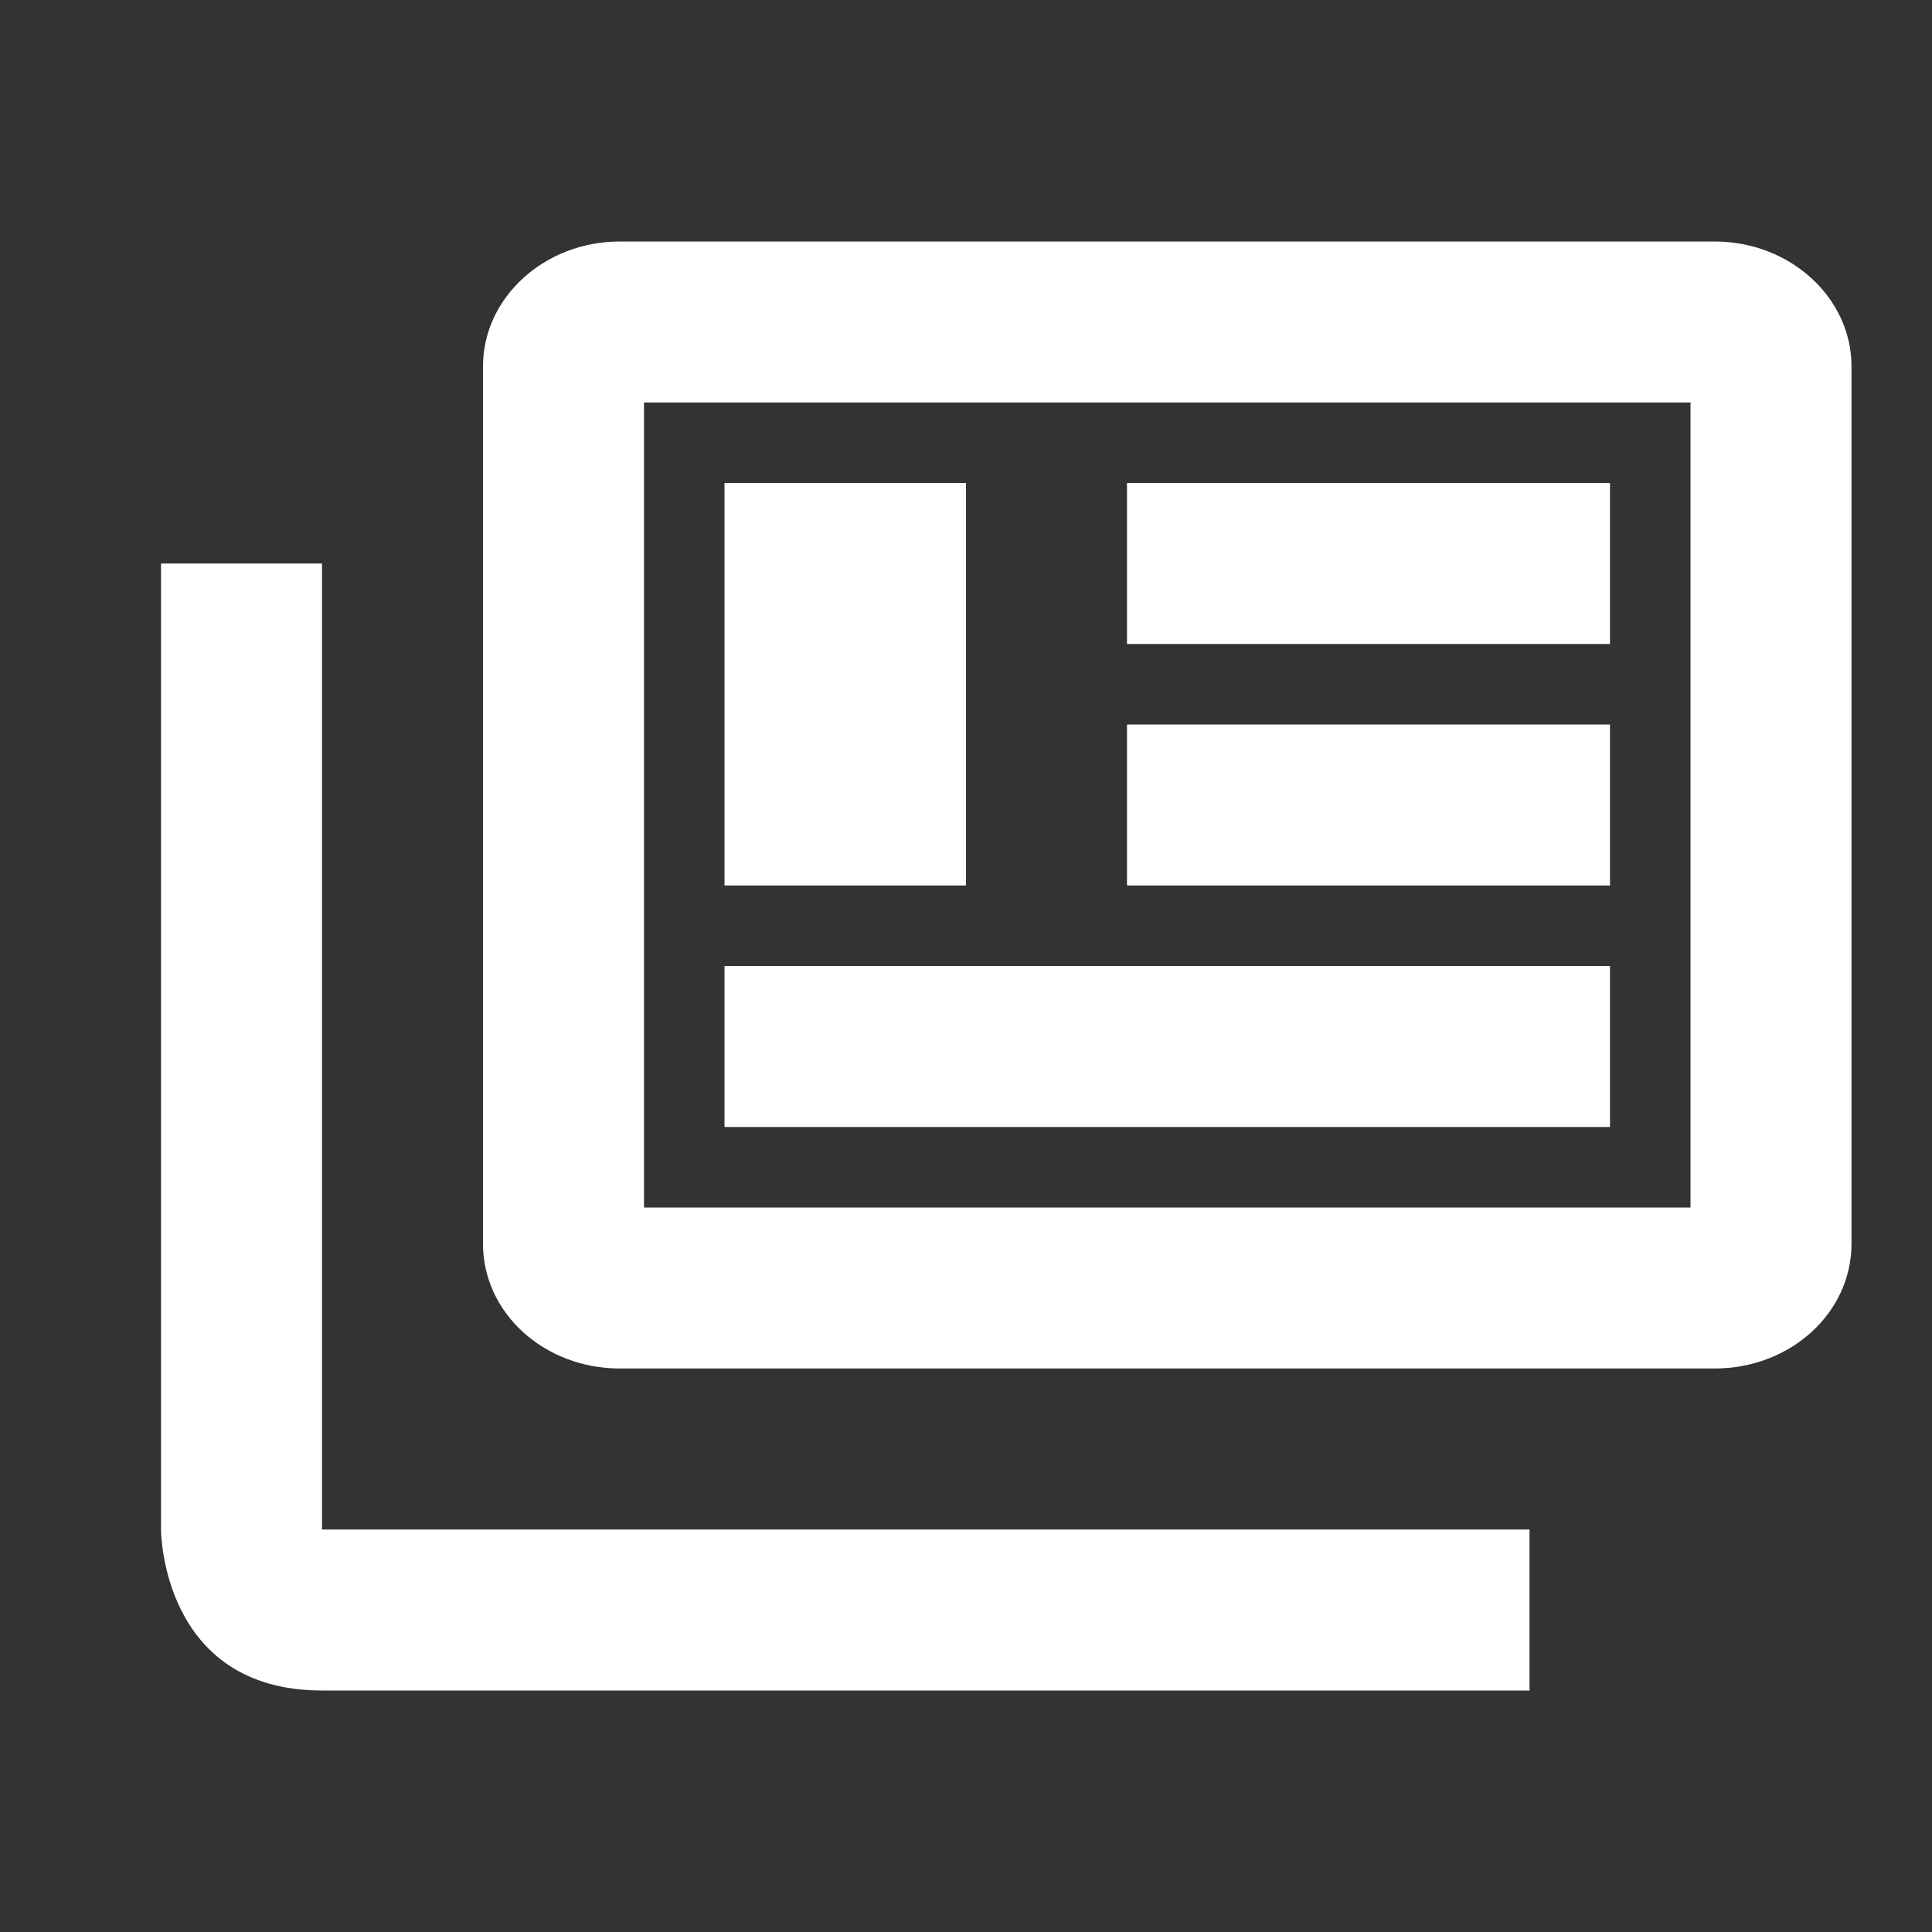
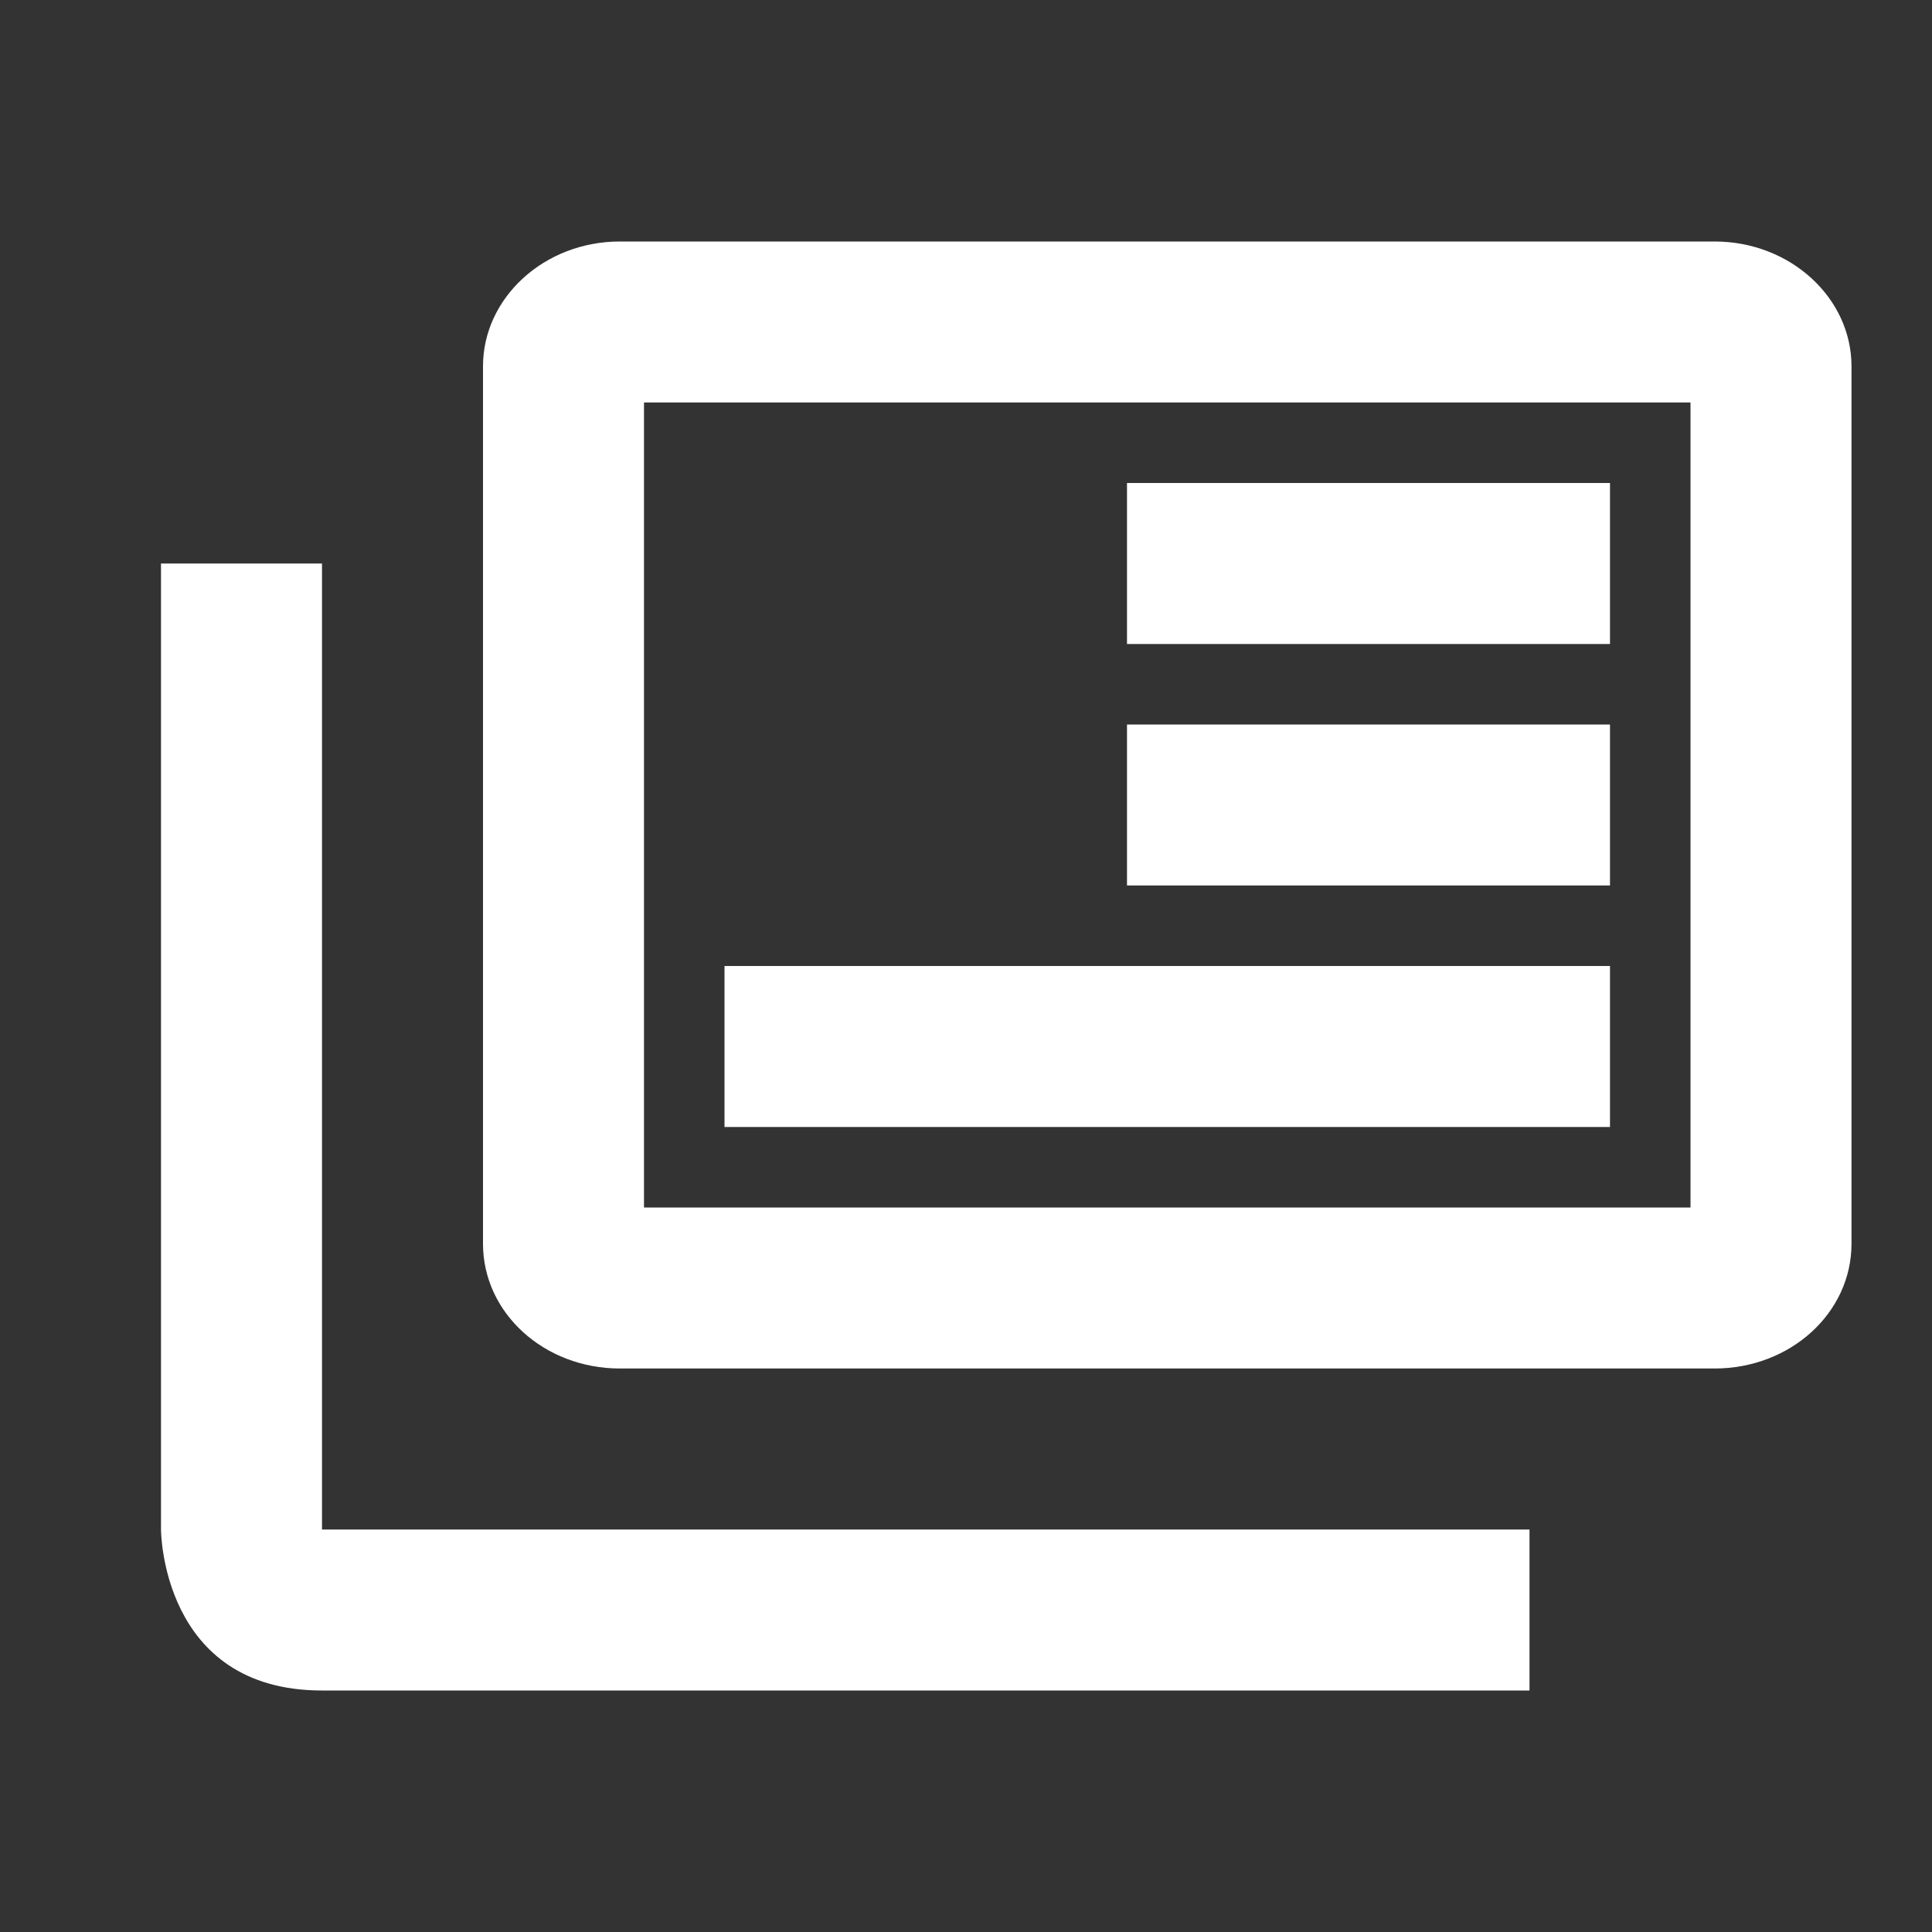
<svg xmlns="http://www.w3.org/2000/svg" width="42" height="42" viewBox="0 0 42 42" fill="none">
  <rect x="0" y="0" width="42" height="42" fill="#333333" stroke="none" />
-   <path d="M7 12.25V33.25H33.25V36.75H7C3.5 36.75 3.5 33.25 3.5 33.25V12.25H7ZM36.75 8.75V26.25H14V8.75H36.75ZM37.275 5.25H13.475C11.83 5.25 10.5 6.475 10.5 7.963V27.038C10.5 28.543 11.83 29.75 13.475 29.75H37.275C38.92 29.75 40.25 28.543 40.25 27.038V7.963C40.25 6.475 38.92 5.25 37.275 5.25ZM15.75 10.5H21V19.25H15.75V10.5ZM35 24.5H15.75V21H35V24.5ZM35 14H24.5V10.5H35V14ZM35 19.25H24.5V15.75H35V19.25Z" fill="white" />
+   <path d="M7 12.25V33.25H33.25V36.75H7C3.5 36.75 3.5 33.25 3.5 33.25V12.25H7ZM36.75 8.75V26.25H14V8.75H36.75ZM37.275 5.25H13.475C11.83 5.25 10.5 6.475 10.5 7.963V27.038C10.5 28.543 11.83 29.75 13.475 29.75H37.275C38.92 29.75 40.25 28.543 40.25 27.038V7.963C40.25 6.475 38.92 5.25 37.275 5.25ZM15.75 10.5V19.25H15.75V10.5ZM35 24.5H15.75V21H35V24.5ZM35 14H24.5V10.5H35V14ZM35 19.25H24.5V15.75H35V19.25Z" fill="white" />
</svg>